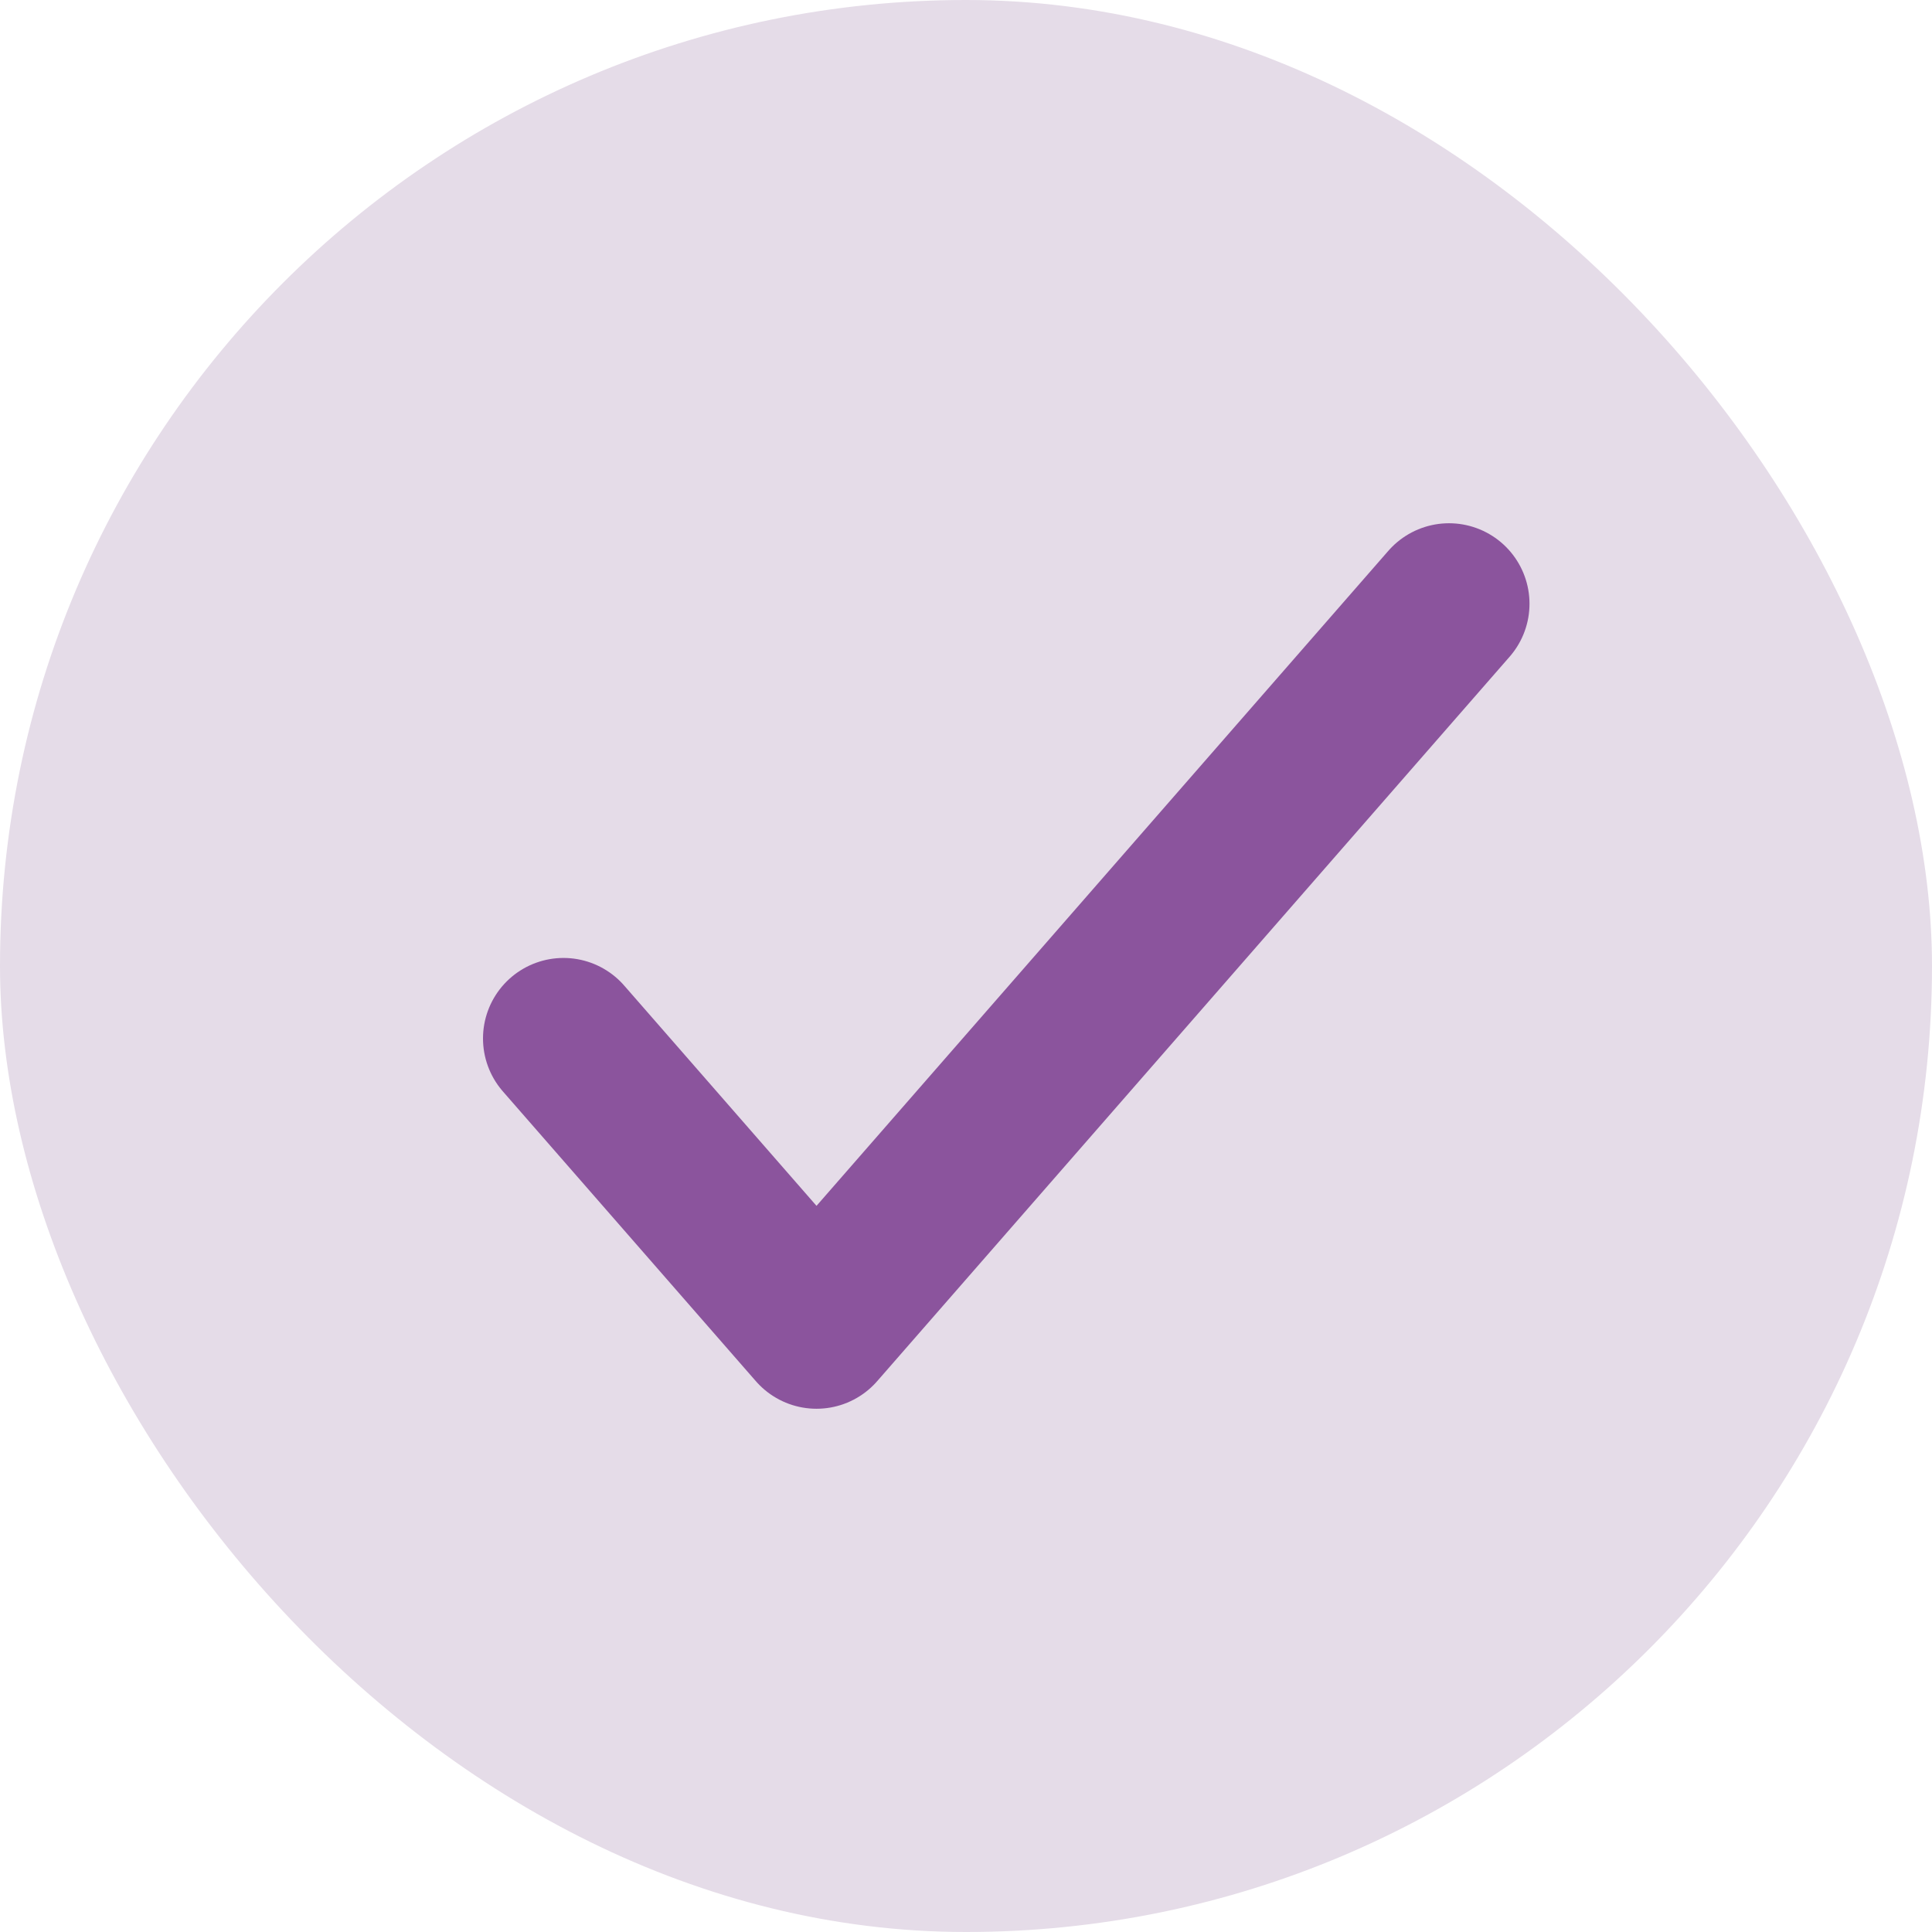
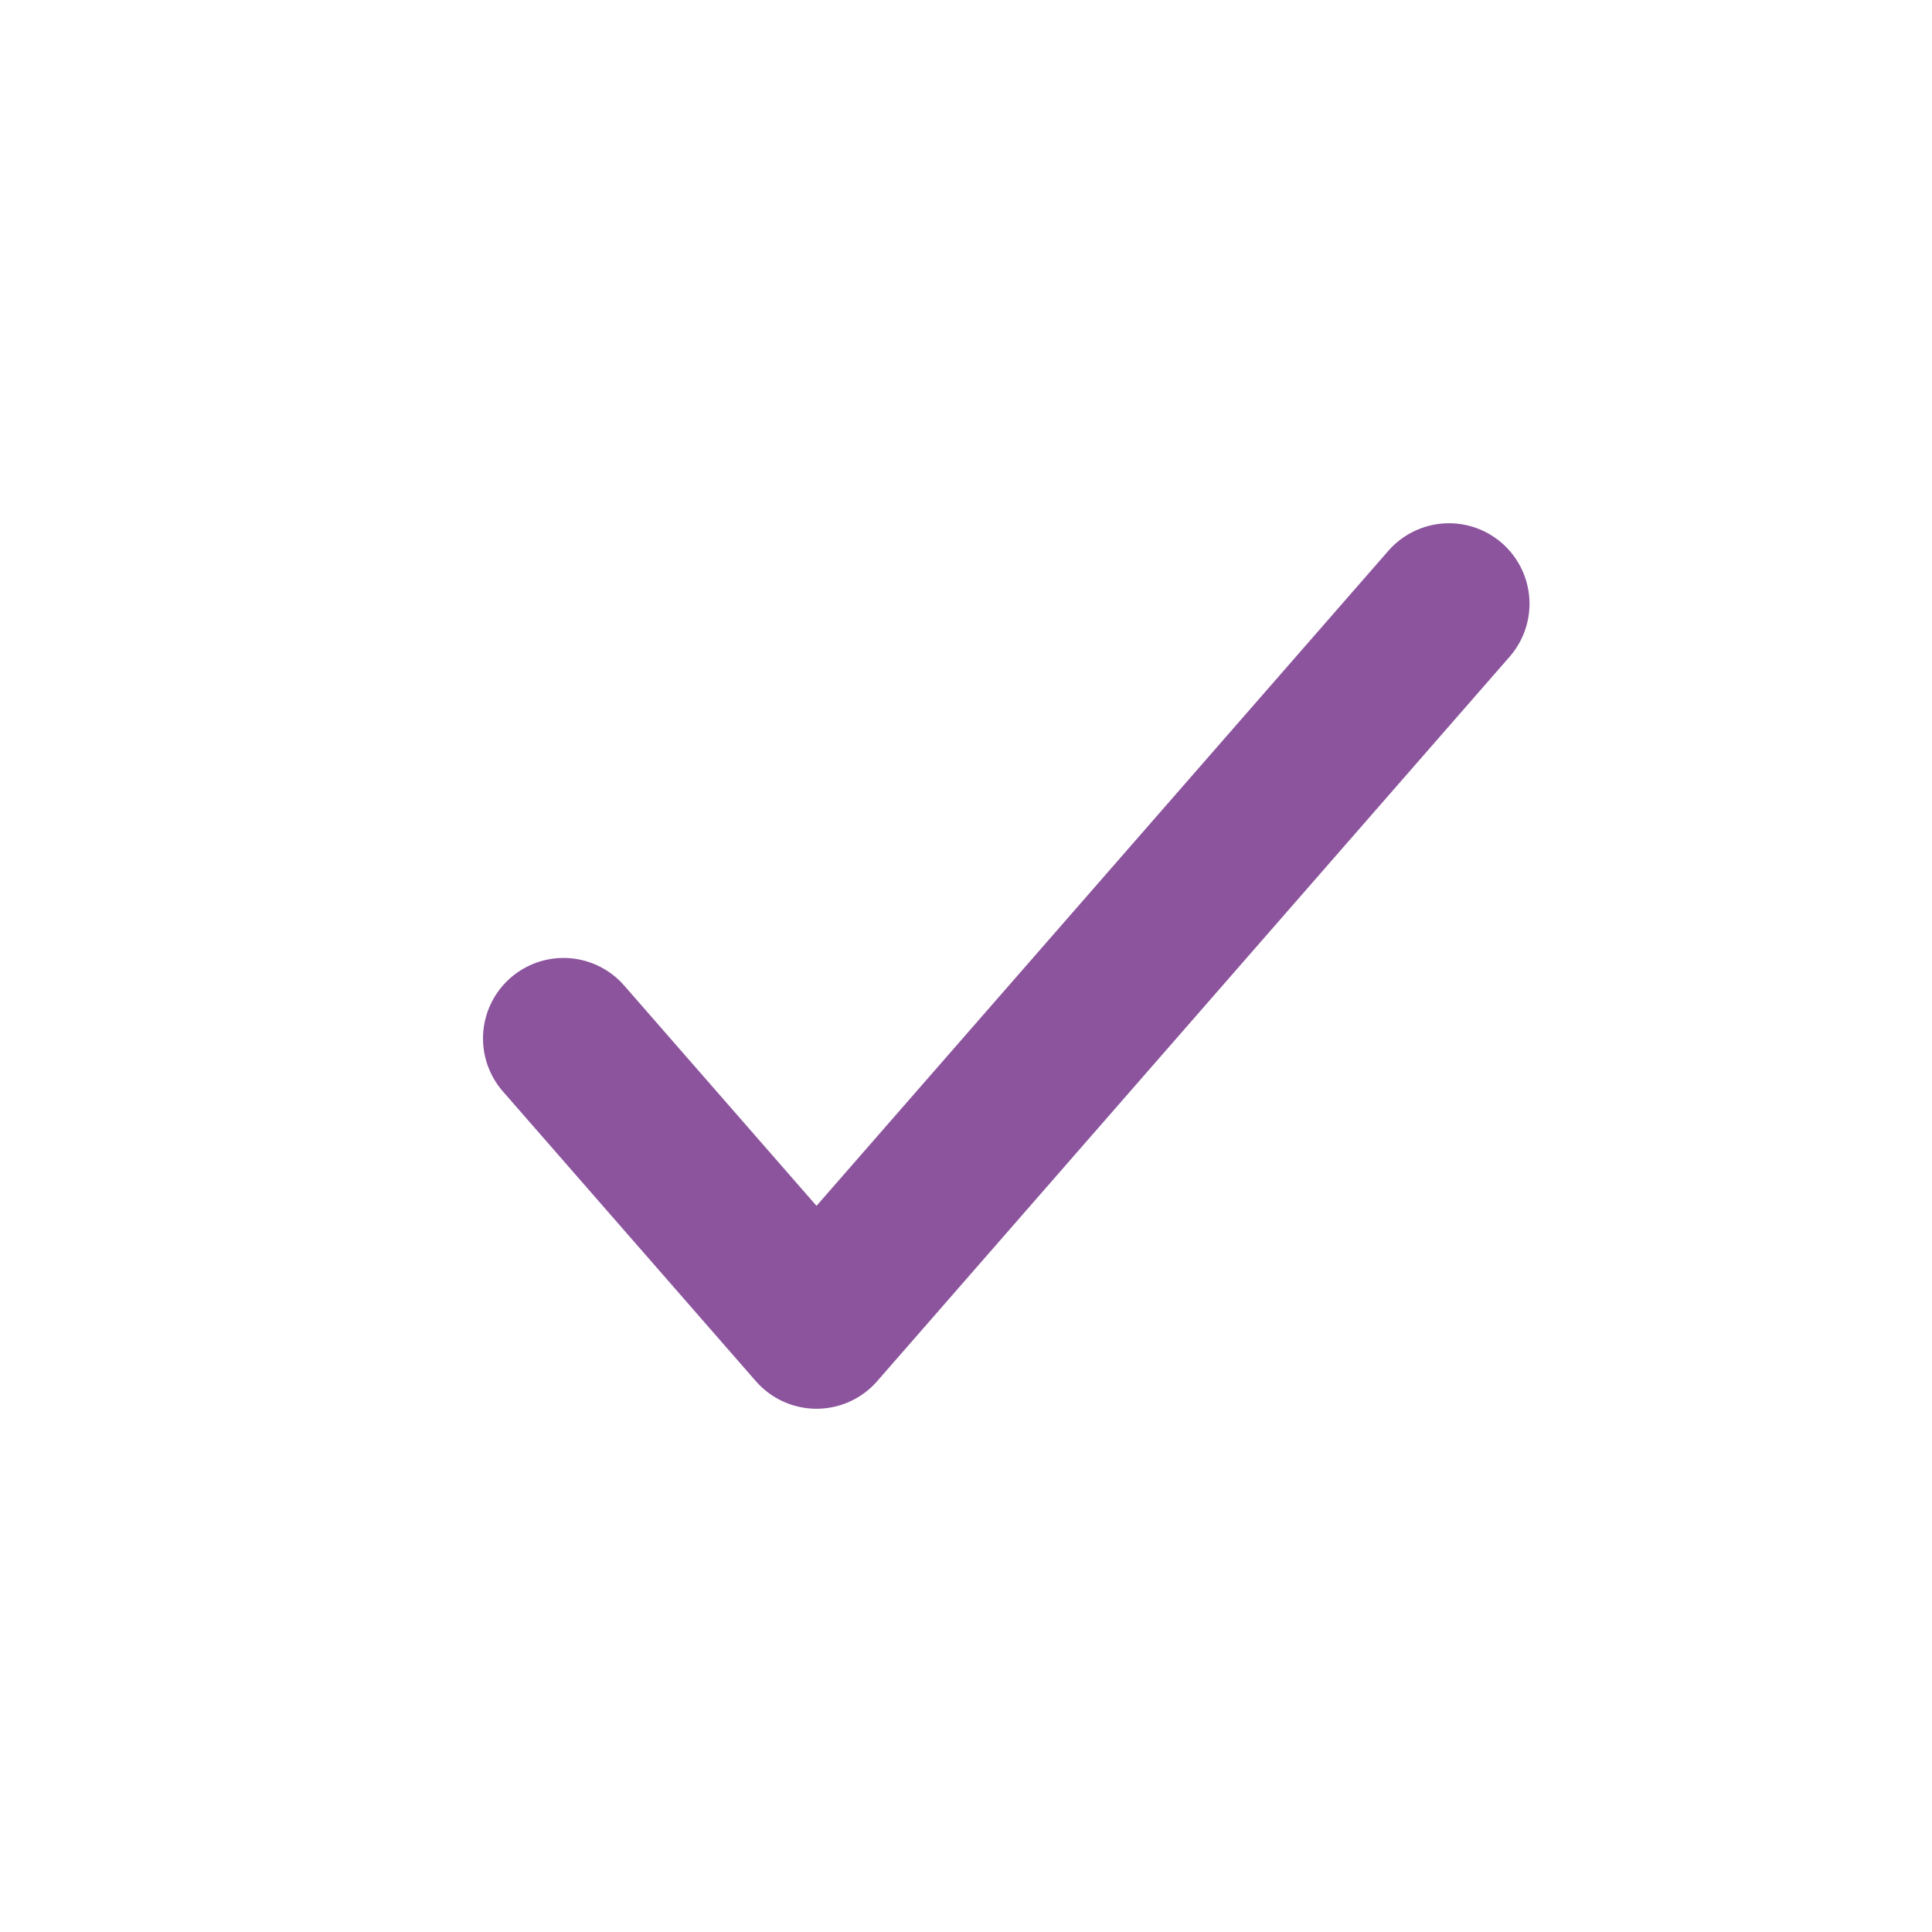
<svg xmlns="http://www.w3.org/2000/svg" width="24" height="24" viewBox="0 0 24 24" fill="none">
-   <rect width="24" height="24" rx="12" fill="#E5DCE8" />
  <path d="M7 12.9L10.143 16.5L18 7.5" stroke="#8B549D" stroke-width="2" stroke-linecap="round" stroke-linejoin="round" />
</svg>